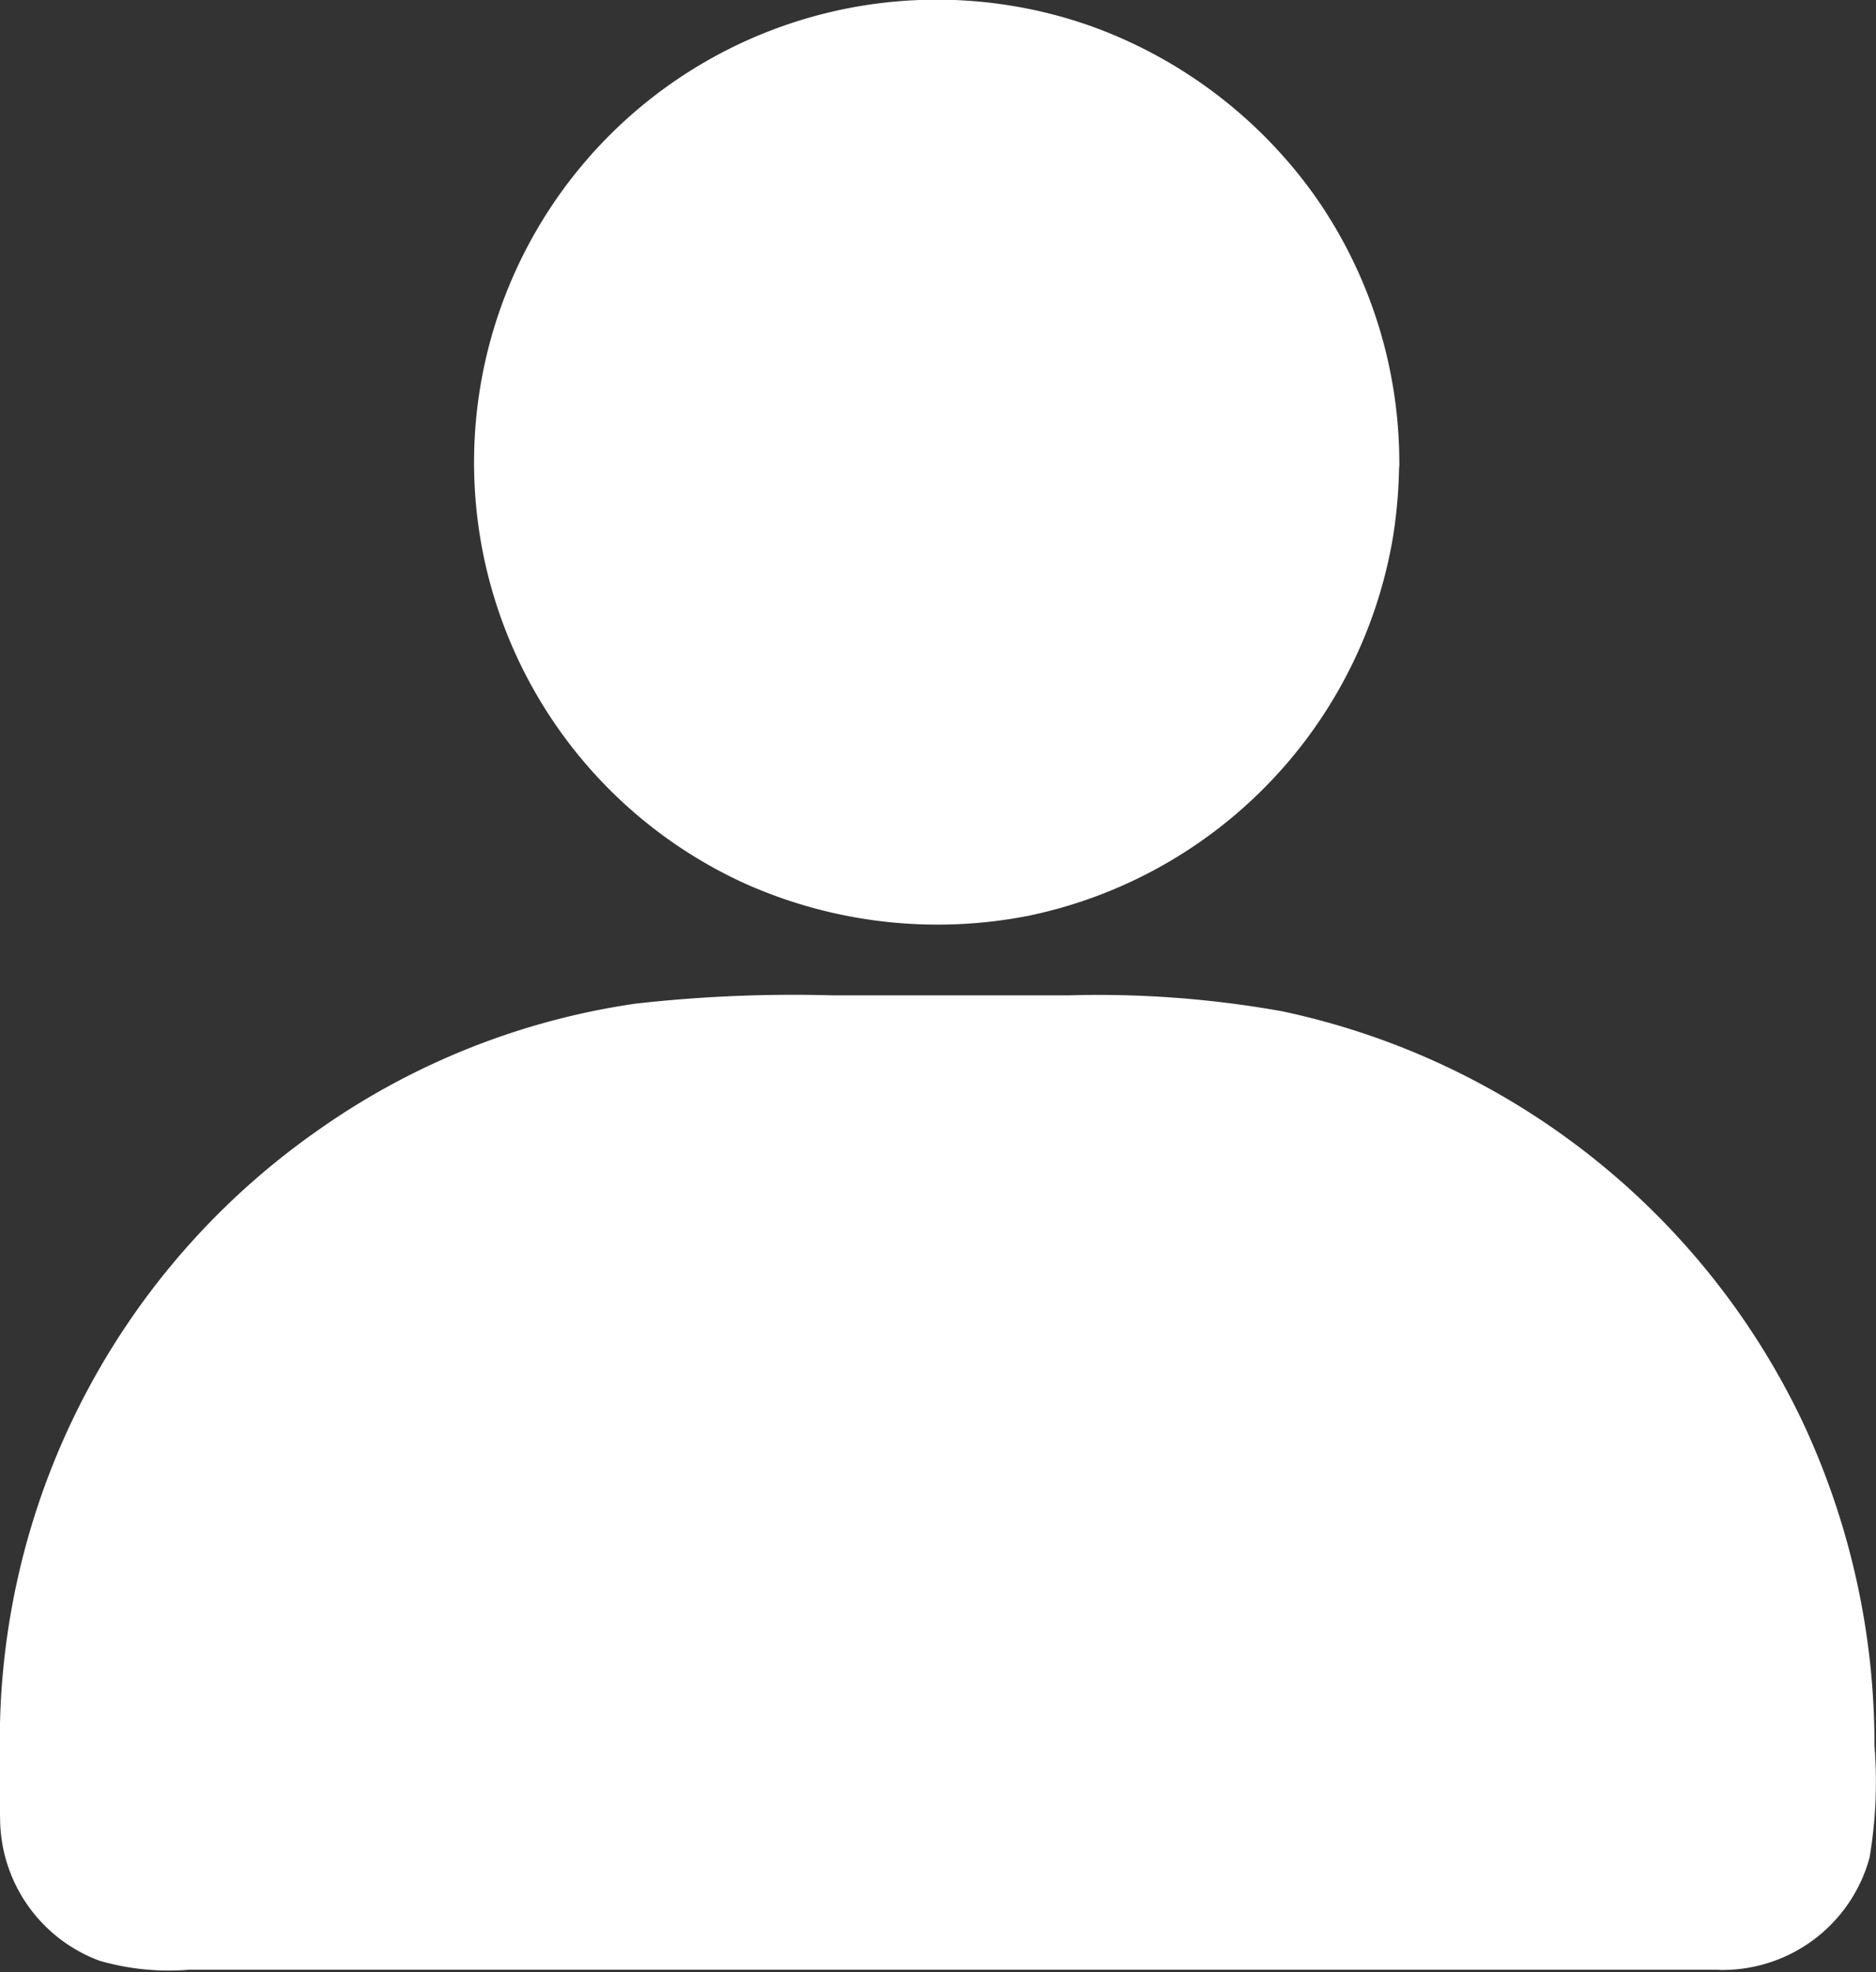
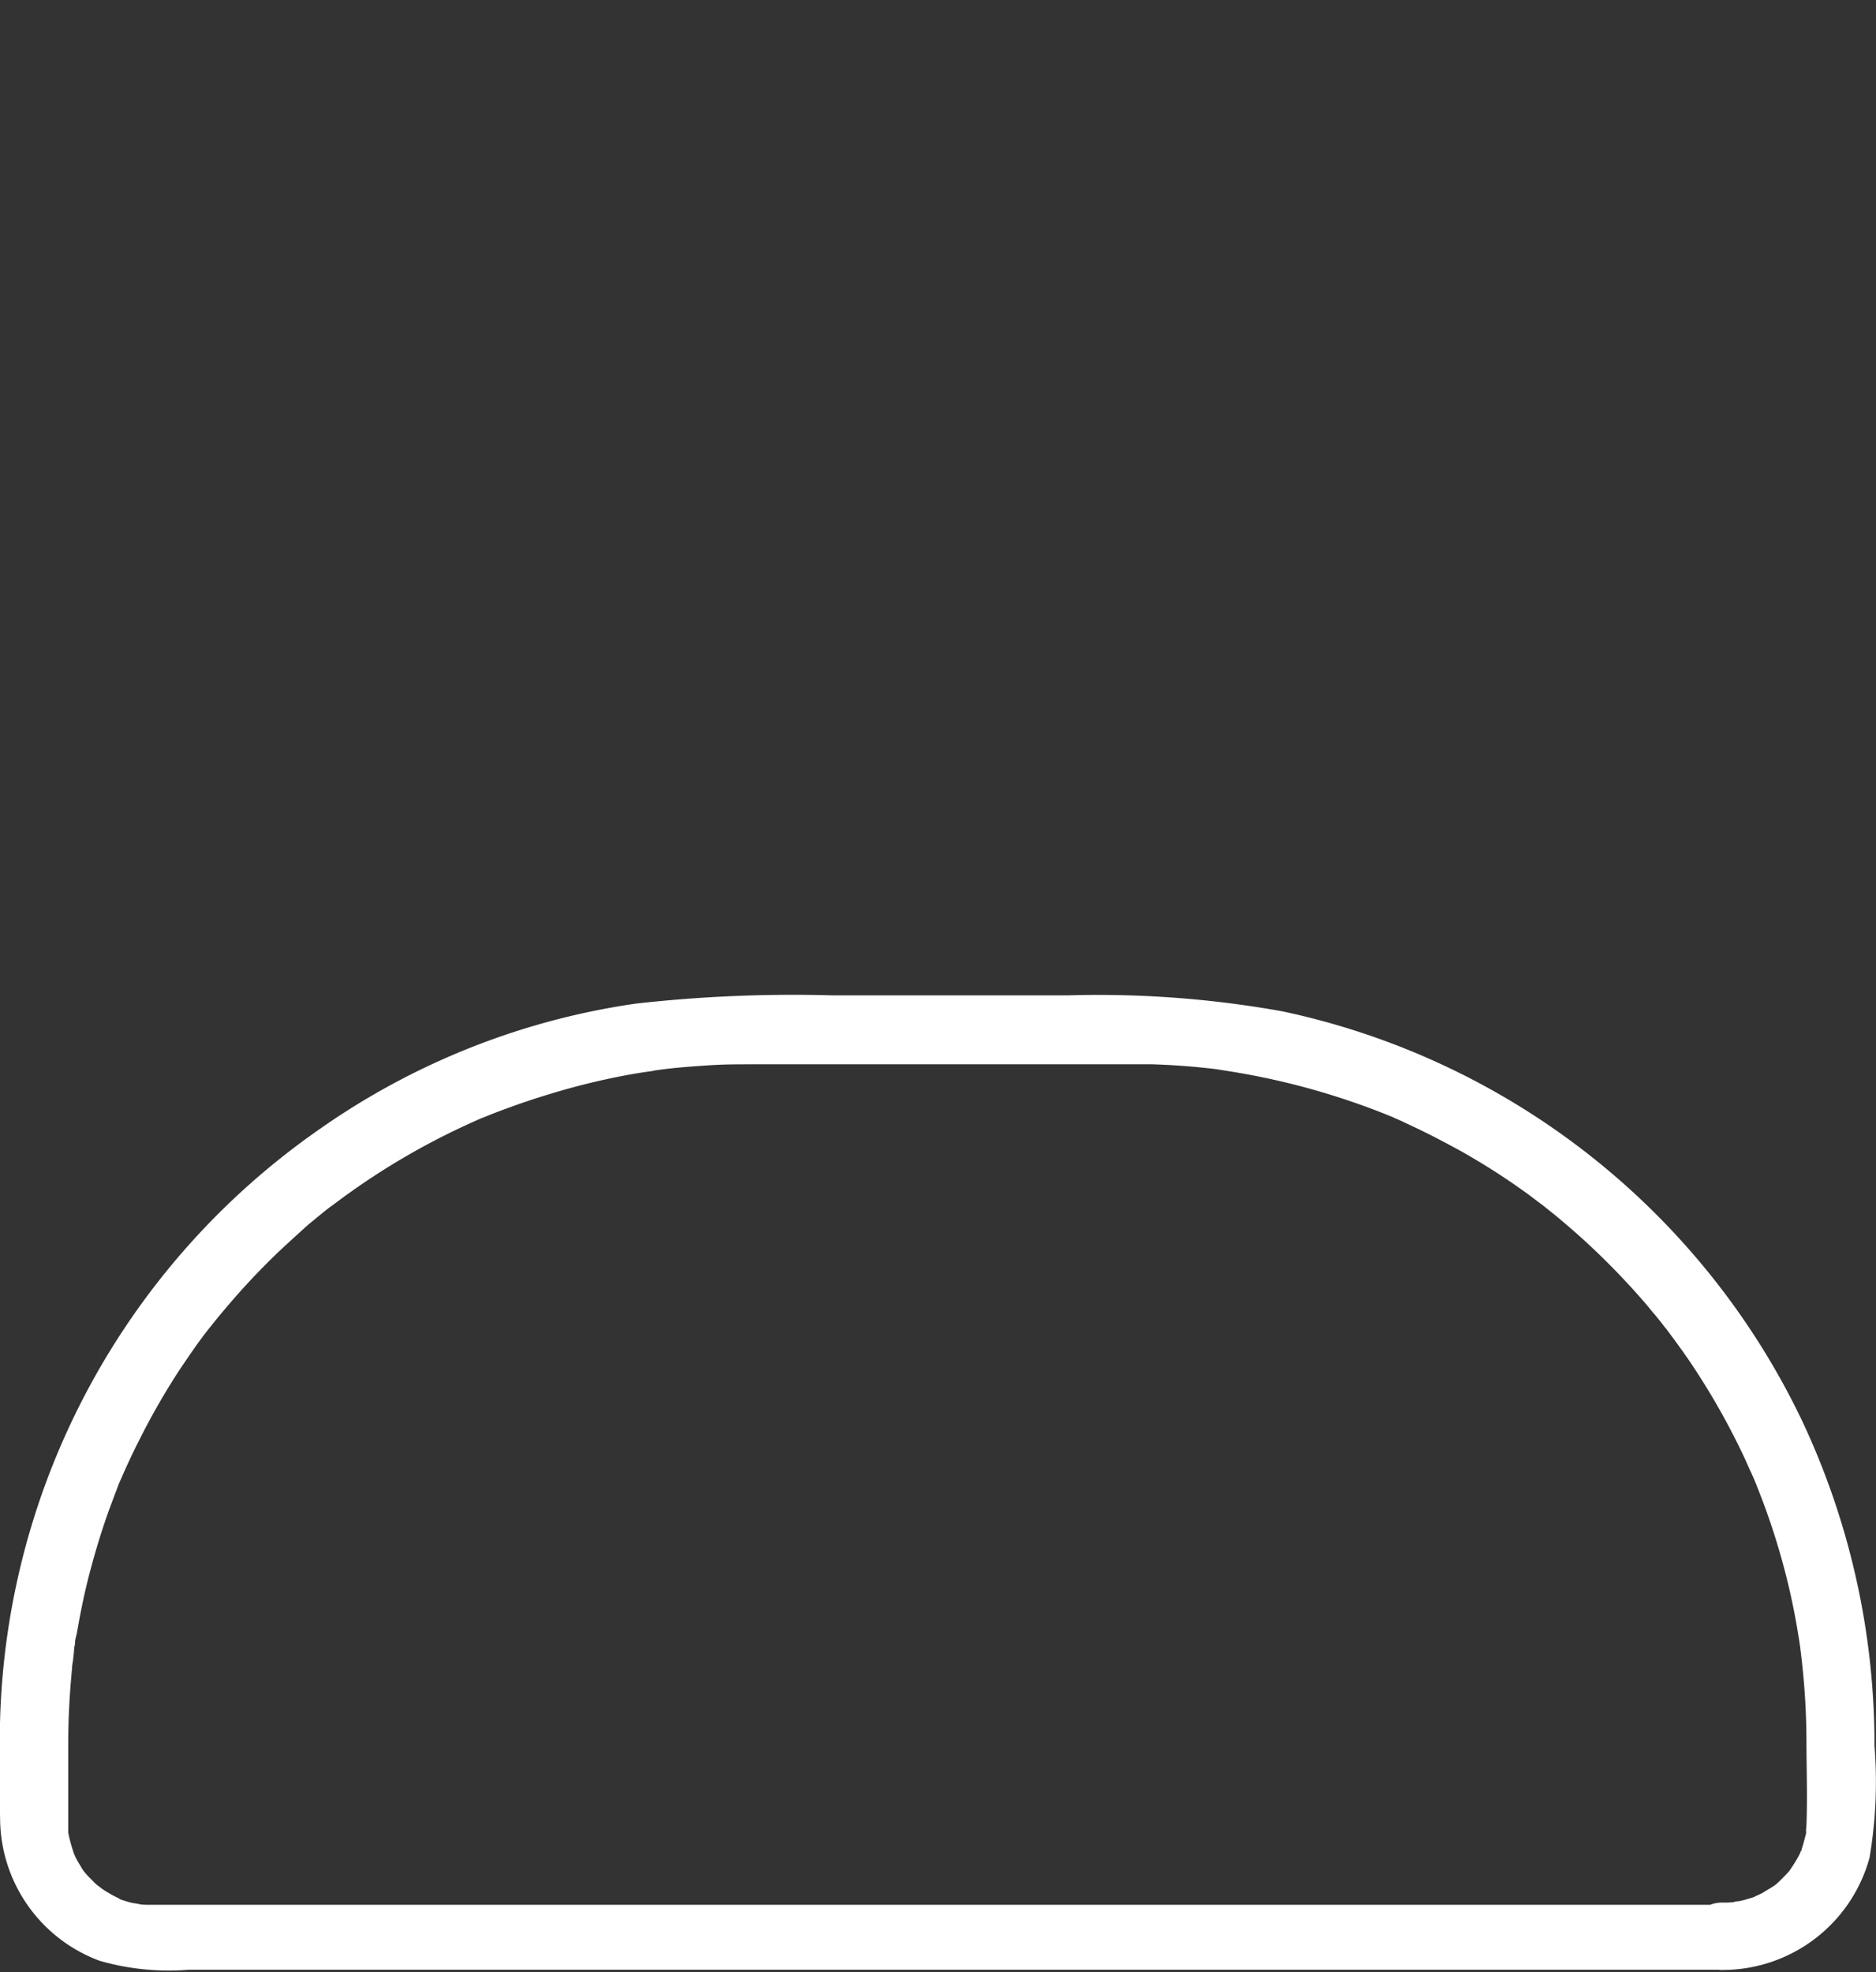
<svg xmlns="http://www.w3.org/2000/svg" width="18.583" height="19.537" viewBox="0 0 18.583 19.537">
  <rect x="0" y="0" width="18.583" height="19.537" fill="#333333" stroke="none" />
  <g id="noun-people-2429901" transform="translate(-121.689 -40.138)">
-     <path id="Caminho_4234" data-name="Caminho 4234" d="M253.882,52.481a4.251,4.251,0,1,1-4.251-4.251,4.251,4.251,0,0,1,4.251,4.251" transform="translate(-118.66 -7.763)" fill="#fff" />
-     <path id="Caminho_4235" data-name="Caminho 4235" d="M245.726,44.718q0,.163-.013.327c0,.056-.011.113-.016.169,0,.013-.009.067,0,0,0,.04-.011.08-.018.12a4.192,4.192,0,0,1-.151.614c-.031.093-.067.187-.1.278s.029-.06-.013.029c-.009.018-.016.036-.024.053-.024.053-.051.107-.076.16a4.542,4.542,0,0,1-.318.527l-.051.071-.027.036c.029-.038-.029.038-.029.036l-.056.067c-.069.082-.14.162-.216.238s-.138.138-.209.2c-.036.033-.073.065-.111.1l-.056.047c-.011.009-.093.071-.036.029a4.848,4.848,0,0,1-.514.336c-.091.049-.182.1-.276.14l-.067.031c-.087.04.038-.016-.016.007s-.111.044-.167.065a4.279,4.279,0,0,1-.621.174l-.149.027-.06.009c-.1.016.069-.007-.033,0s-.225.022-.338.027a4.55,4.55,0,0,1-.652-.027c-.1-.009.067.011-.033,0l-.06-.009c-.056-.009-.109-.018-.165-.029-.109-.022-.216-.047-.323-.078s-.2-.06-.3-.1l-.138-.053c-.089-.036.038.016-.016-.007l-.093-.042a4.1,4.1,0,0,1-.538-.3c-.082-.053-.16-.109-.238-.169.058.044-.018-.013-.024-.02a.362.362,0,0,1-.044-.038l-.133-.113a4.141,4.141,0,0,1-.443-.463c-.013-.016-.024-.031-.038-.044s-.065-.082-.02-.024c-.029-.038-.058-.078-.087-.118-.062-.087-.12-.178-.176-.269s-.1-.169-.142-.258c-.022-.044-.044-.089-.064-.133-.013-.027-.024-.053-.036-.08-.04-.089.022.062-.013-.029a4.625,4.625,0,0,1-.2-.609c-.024-.1-.044-.207-.062-.311,0-.02-.007-.04-.009-.06-.016-.1.007.069,0-.033-.007-.062-.013-.122-.018-.185a4.28,4.28,0,0,1,0-.654c0-.051.009-.1.016-.153.009-.1-.011.067,0-.033,0-.02.007-.04.009-.06.018-.109.04-.218.064-.327a4.531,4.531,0,0,1,.2-.609c.022-.053-.033.071.007-.016.011-.027.024-.053.036-.08.02-.044.042-.089.064-.133.049-.1.1-.189.158-.282s.1-.165.16-.245l.087-.118c-.044.058.013-.018.02-.024l.056-.067a4.67,4.67,0,0,1,.425-.44c.04-.036.08-.071.122-.1l.056-.047s.073-.058.036-.029l.036-.027.071-.051c.047-.033.1-.067.145-.1a4.25,4.25,0,0,1,.541-.3l.053-.024c.089-.04-.062.024.029-.013l.138-.053c.1-.038.207-.071.311-.1s.194-.051.294-.071c.056-.011.109-.022.165-.031.024,0,.051-.009.076-.011.08-.011-.042,0,.033,0a5,5,0,0,1,.683-.024c.1,0,.2.013.307.024s-.042-.007.018,0l.076.011q.09.013.18.033a4.452,4.452,0,0,1,.605.171l.138.053c.091.036-.06-.029.029.013l.053.024c.1.047.2.1.3.153s.178.1.262.16c.04.027.08.053.12.082l.047.033c.011.007.107.08.049.036a4.167,4.167,0,0,1,.454.409c.067.071.131.142.194.218.031.038.062.076.091.113-.044-.058.013.018.018.024l.051.071a4.4,4.4,0,0,1,.325.541c.024.049.047.1.071.147.009.018.016.036.024.053.04.089-.024-.062.013.029s.078.2.111.307a4.178,4.178,0,0,1,.147.614l.013.091c0-.013-.007-.065,0,0,0,.051.011.1.016.153a2.859,2.859,0,0,1,.018.34.334.334,0,1,0,.667,0,4.6,4.6,0,0,0-.839-2.64,4.663,4.663,0,0,0-2.2-1.673,4.584,4.584,0,0,0-3.452,8.484,4.673,4.673,0,0,0,2.821.323,4.612,4.612,0,0,0,3.608-3.755,4.811,4.811,0,0,0,.06-.736.335.335,0,0,0-.67,0Z" transform="translate(-110.838 0)" fill="#fff" />
-     <path id="Caminho_4236" data-name="Caminho 4236" d="M146.742,300.36H131.151A1.155,1.155,0,0,1,130,299.206v-.774a7.055,7.055,0,0,1,7.056-7.056h3.788a7.055,7.055,0,0,1,7.056,7.056v.774a1.152,1.152,0,0,1-1.154,1.154Z" transform="translate(-7.97 -241.019)" fill="#fff" />
    <path id="Caminho_4237" data-name="Caminho 4237" d="M138.772,292.092H123.148a.659.659,0,0,1-.093-.007c.067.007-.04-.009-.06-.013s-.067-.018-.1-.029l-.042-.016s.047.022.011,0a1.243,1.243,0,0,1-.189-.111c.047.031-.007-.007-.024-.02s-.049-.047-.073-.071a.8.8,0,0,1-.058-.065c-.033-.04.027.04,0,0a.367.367,0,0,1-.031-.049c-.018-.029-.036-.058-.051-.089s-.033-.08-.013-.029a1.479,1.479,0,0,1-.06-.216c-.007-.038,0,.007,0,.013,0-.016,0-.031,0-.047s0-.053,0-.078v-.763c0-.251.013-.5.038-.754,0-.031.007-.06.011-.091,0-.013.013-.109.009-.078s0-.011,0-.016c0-.02.007-.04.009-.06,0-.036.011-.071.018-.1.024-.14.051-.278.082-.416a7.466,7.466,0,0,1,.231-.79l.067-.18c.013-.031.024-.064.038-.1.007-.013.011-.027.018-.04.02-.051-.031.071.007-.016.053-.122.109-.242.169-.36a7.022,7.022,0,0,1,.4-.7c.076-.113.153-.227.234-.336.018-.024.036-.047.053-.069s.038-.049,0,0l.027-.033c.042-.053.085-.107.129-.158a7.15,7.15,0,0,1,.547-.585c.1-.093.2-.185.3-.274l.147-.12c.027-.022.053-.042.08-.062-.047.038.022-.016.038-.027a7.08,7.08,0,0,1,1.4-.819c.018-.009.082-.036.029-.013l.1-.04q.1-.04.194-.073.19-.07.38-.127a6.89,6.89,0,0,1,.821-.2c.064-.011.131-.022.2-.031l.044-.007s-.053.007-.013,0l.122-.016c.142-.016.287-.027.432-.036s.267-.009.4-.009h3.681c.1,0,.2,0,.3,0q.217.007.434.027c.067.007.133.013.2.022l.045.007c.053.007-.051-.007,0,0l.1.016a7.226,7.226,0,0,1,1.584.445c.06.024.013.007,0,0l.04.018c.031.013.062.027.093.042.062.029.125.058.187.089.122.06.245.125.365.191a6.721,6.721,0,0,1,.676.434c.051.038.1.076.151.113-.044-.033.009.007.024.02l.091.073q.157.13.307.267a7.56,7.56,0,0,1,.558.574c.042.047.082.1.122.145l.065.08c.011.016.064.085.029.036.082.109.162.218.24.331a7.013,7.013,0,0,1,.414.692c.062.118.12.236.174.358.013.031.029.062.042.093.007.013.011.027.018.04,0-.011-.024-.058,0,0s.051.129.076.193a6.937,6.937,0,0,1,.245.783c.033.131.062.265.087.4.013.069.024.14.036.209l.013.091c.009.067,0,.016,0,0l.007.06a7.262,7.262,0,0,1,.053.85c0,.278.011.558,0,.836,0,.02-.013.111,0,.049,0,.029-.011.06-.018.089s-.018.067-.029.1c0,.013-.011.029-.016.042.02-.056,0-.011,0,0-.029.058-.062.111-.1.165-.02.031,0,0,.009-.009a.366.366,0,0,1-.038.044c-.02.022-.04.042-.06.062a.7.7,0,0,1-.076.067c-.029.024,0,0,.009-.009a.333.333,0,0,1-.036.024l-.087.053c-.013.007-.1.044-.067.033s-.044.016-.058.018a.77.77,0,0,1-.1.027c-.022,0-.089.013-.031.007a.956.956,0,0,1-.118.007.334.334,0,1,0,0,.667,1.509,1.509,0,0,0,1.441-1.112,4.5,4.5,0,0,0,.049-1.108,7.532,7.532,0,0,0-.721-3.228,7.412,7.412,0,0,0-5.145-4.048,10.321,10.321,0,0,0-2.126-.158h-2.329a13.932,13.932,0,0,0-1.951.082,7.243,7.243,0,0,0-3.13,1.243,7.378,7.378,0,0,0-3.165,5.846c-.009.327-.007.654,0,.979a1.51,1.51,0,0,0,.985,1.413,2.468,2.468,0,0,0,.885.089H138.77a.333.333,0,1,0,0-.665Z" transform="translate(0 -233.085)" fill="#fff" />
  </g>
</svg>